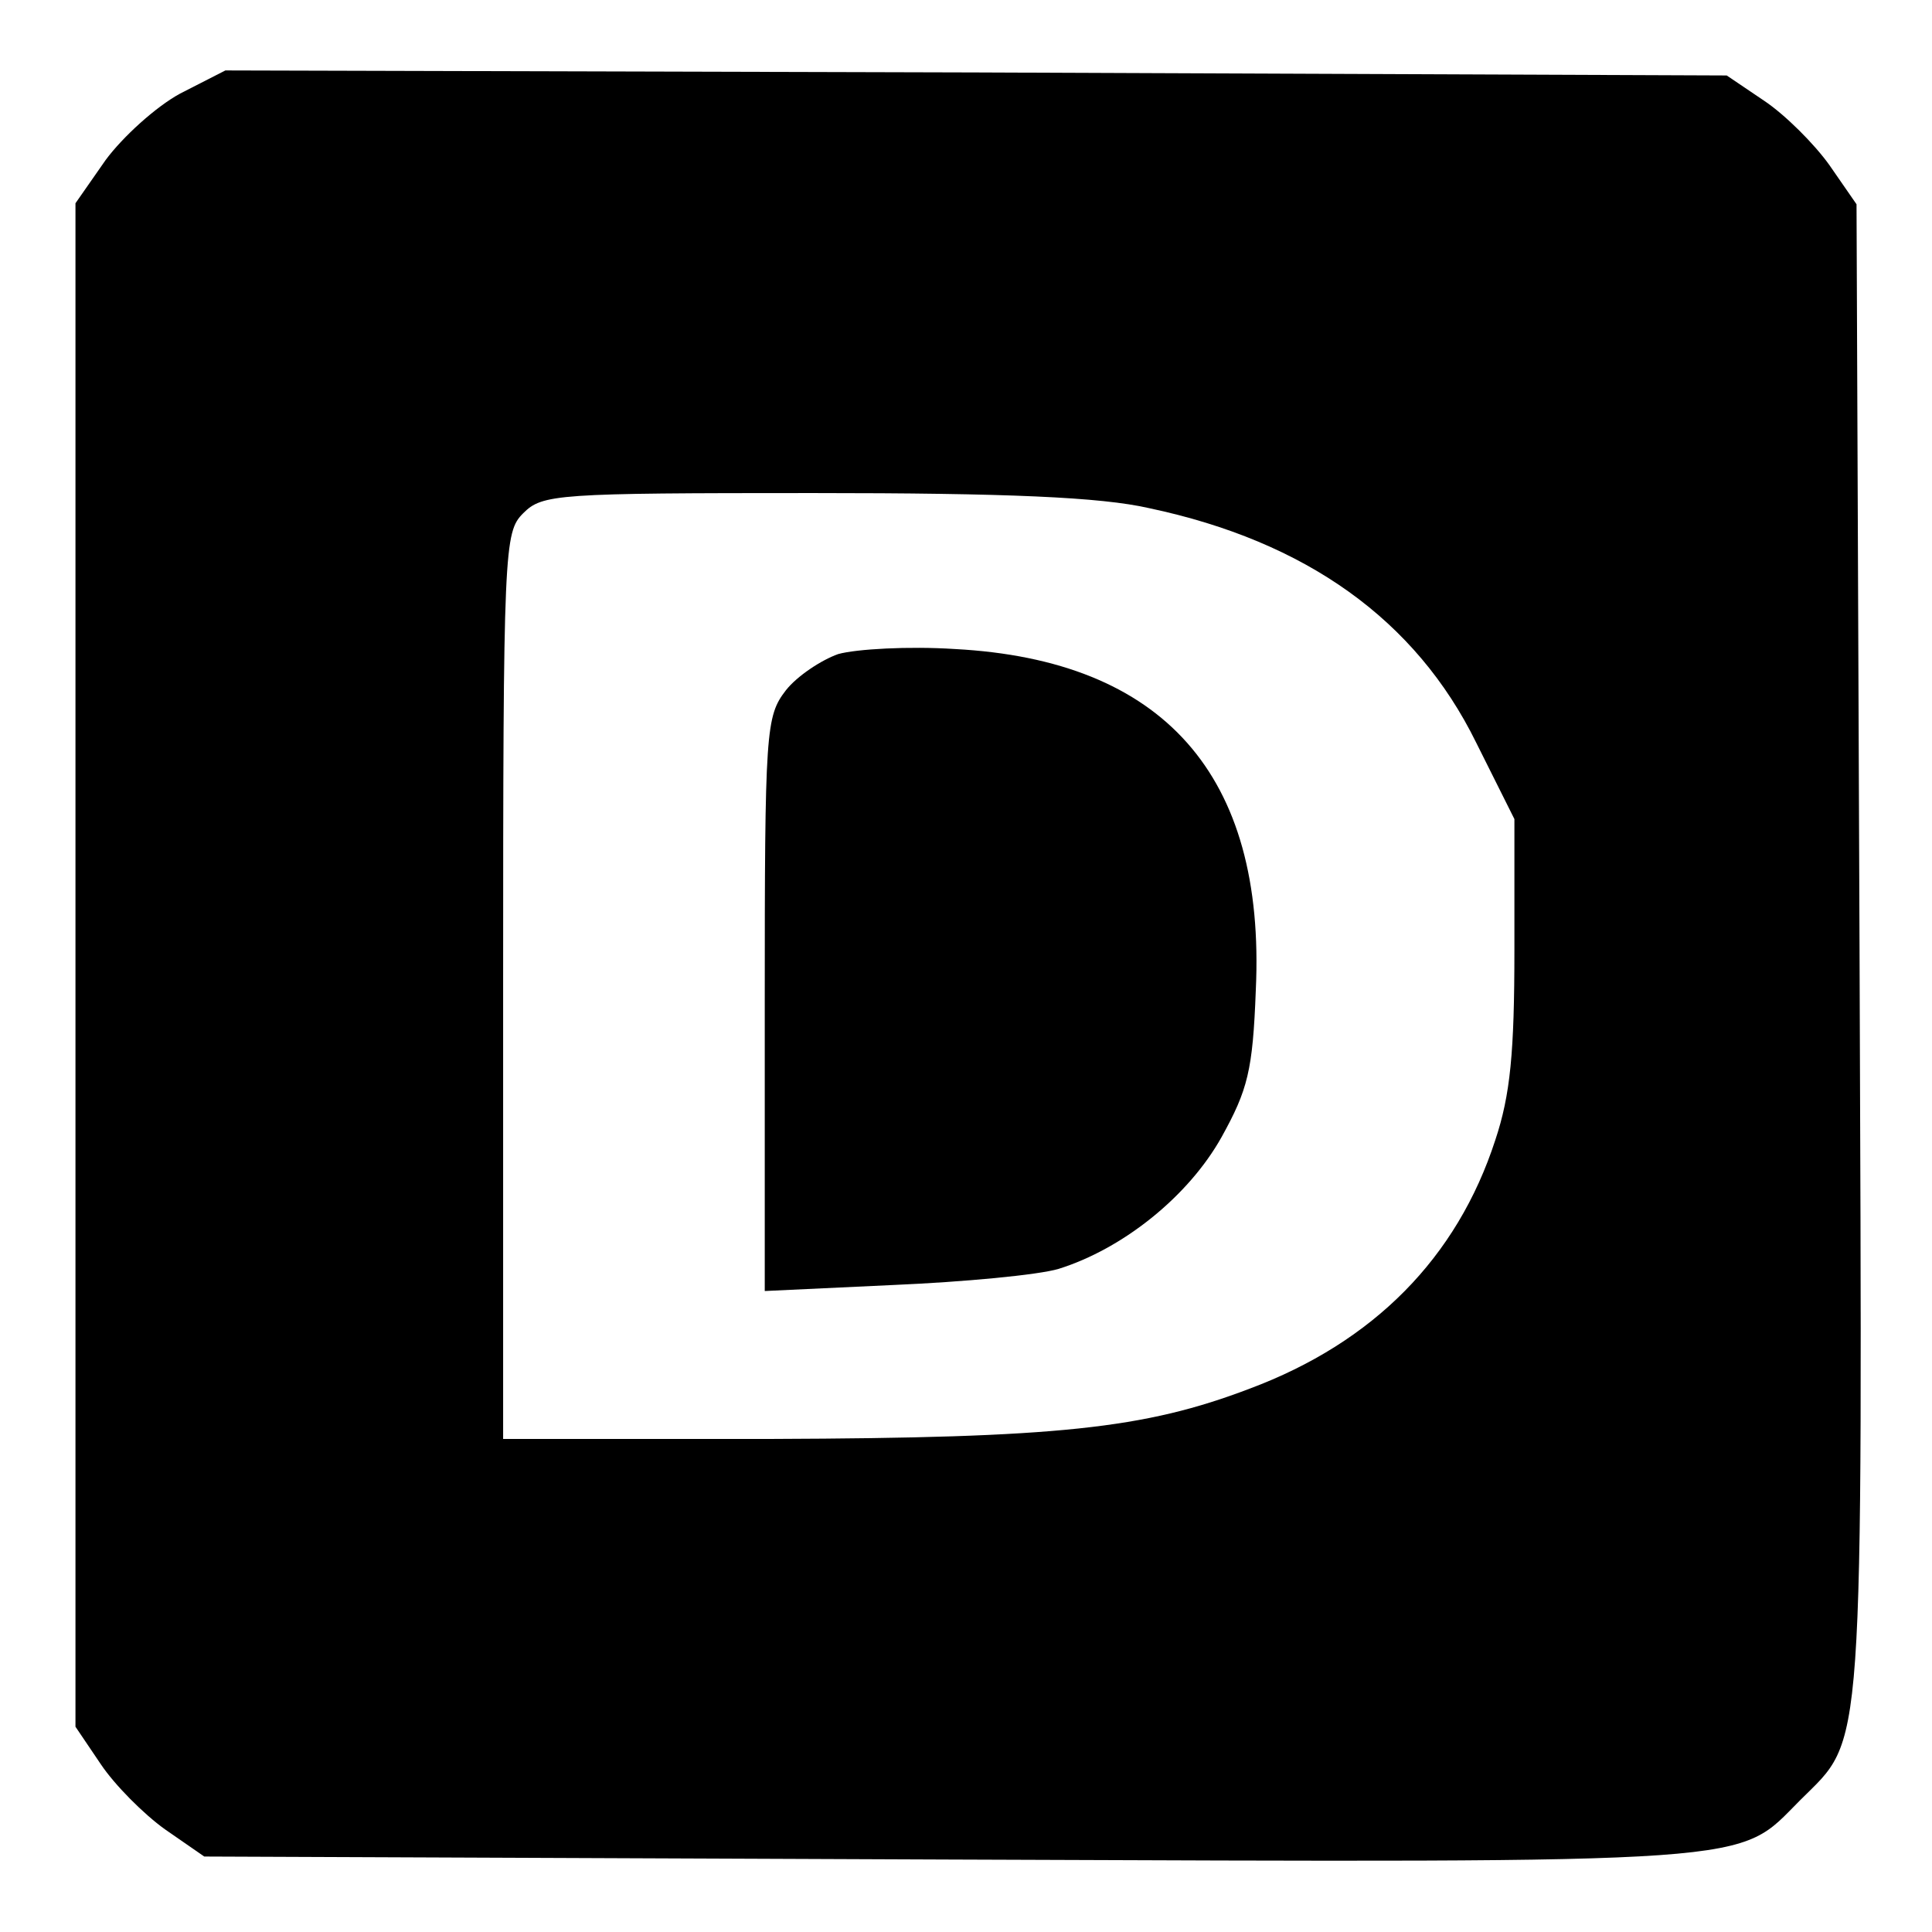
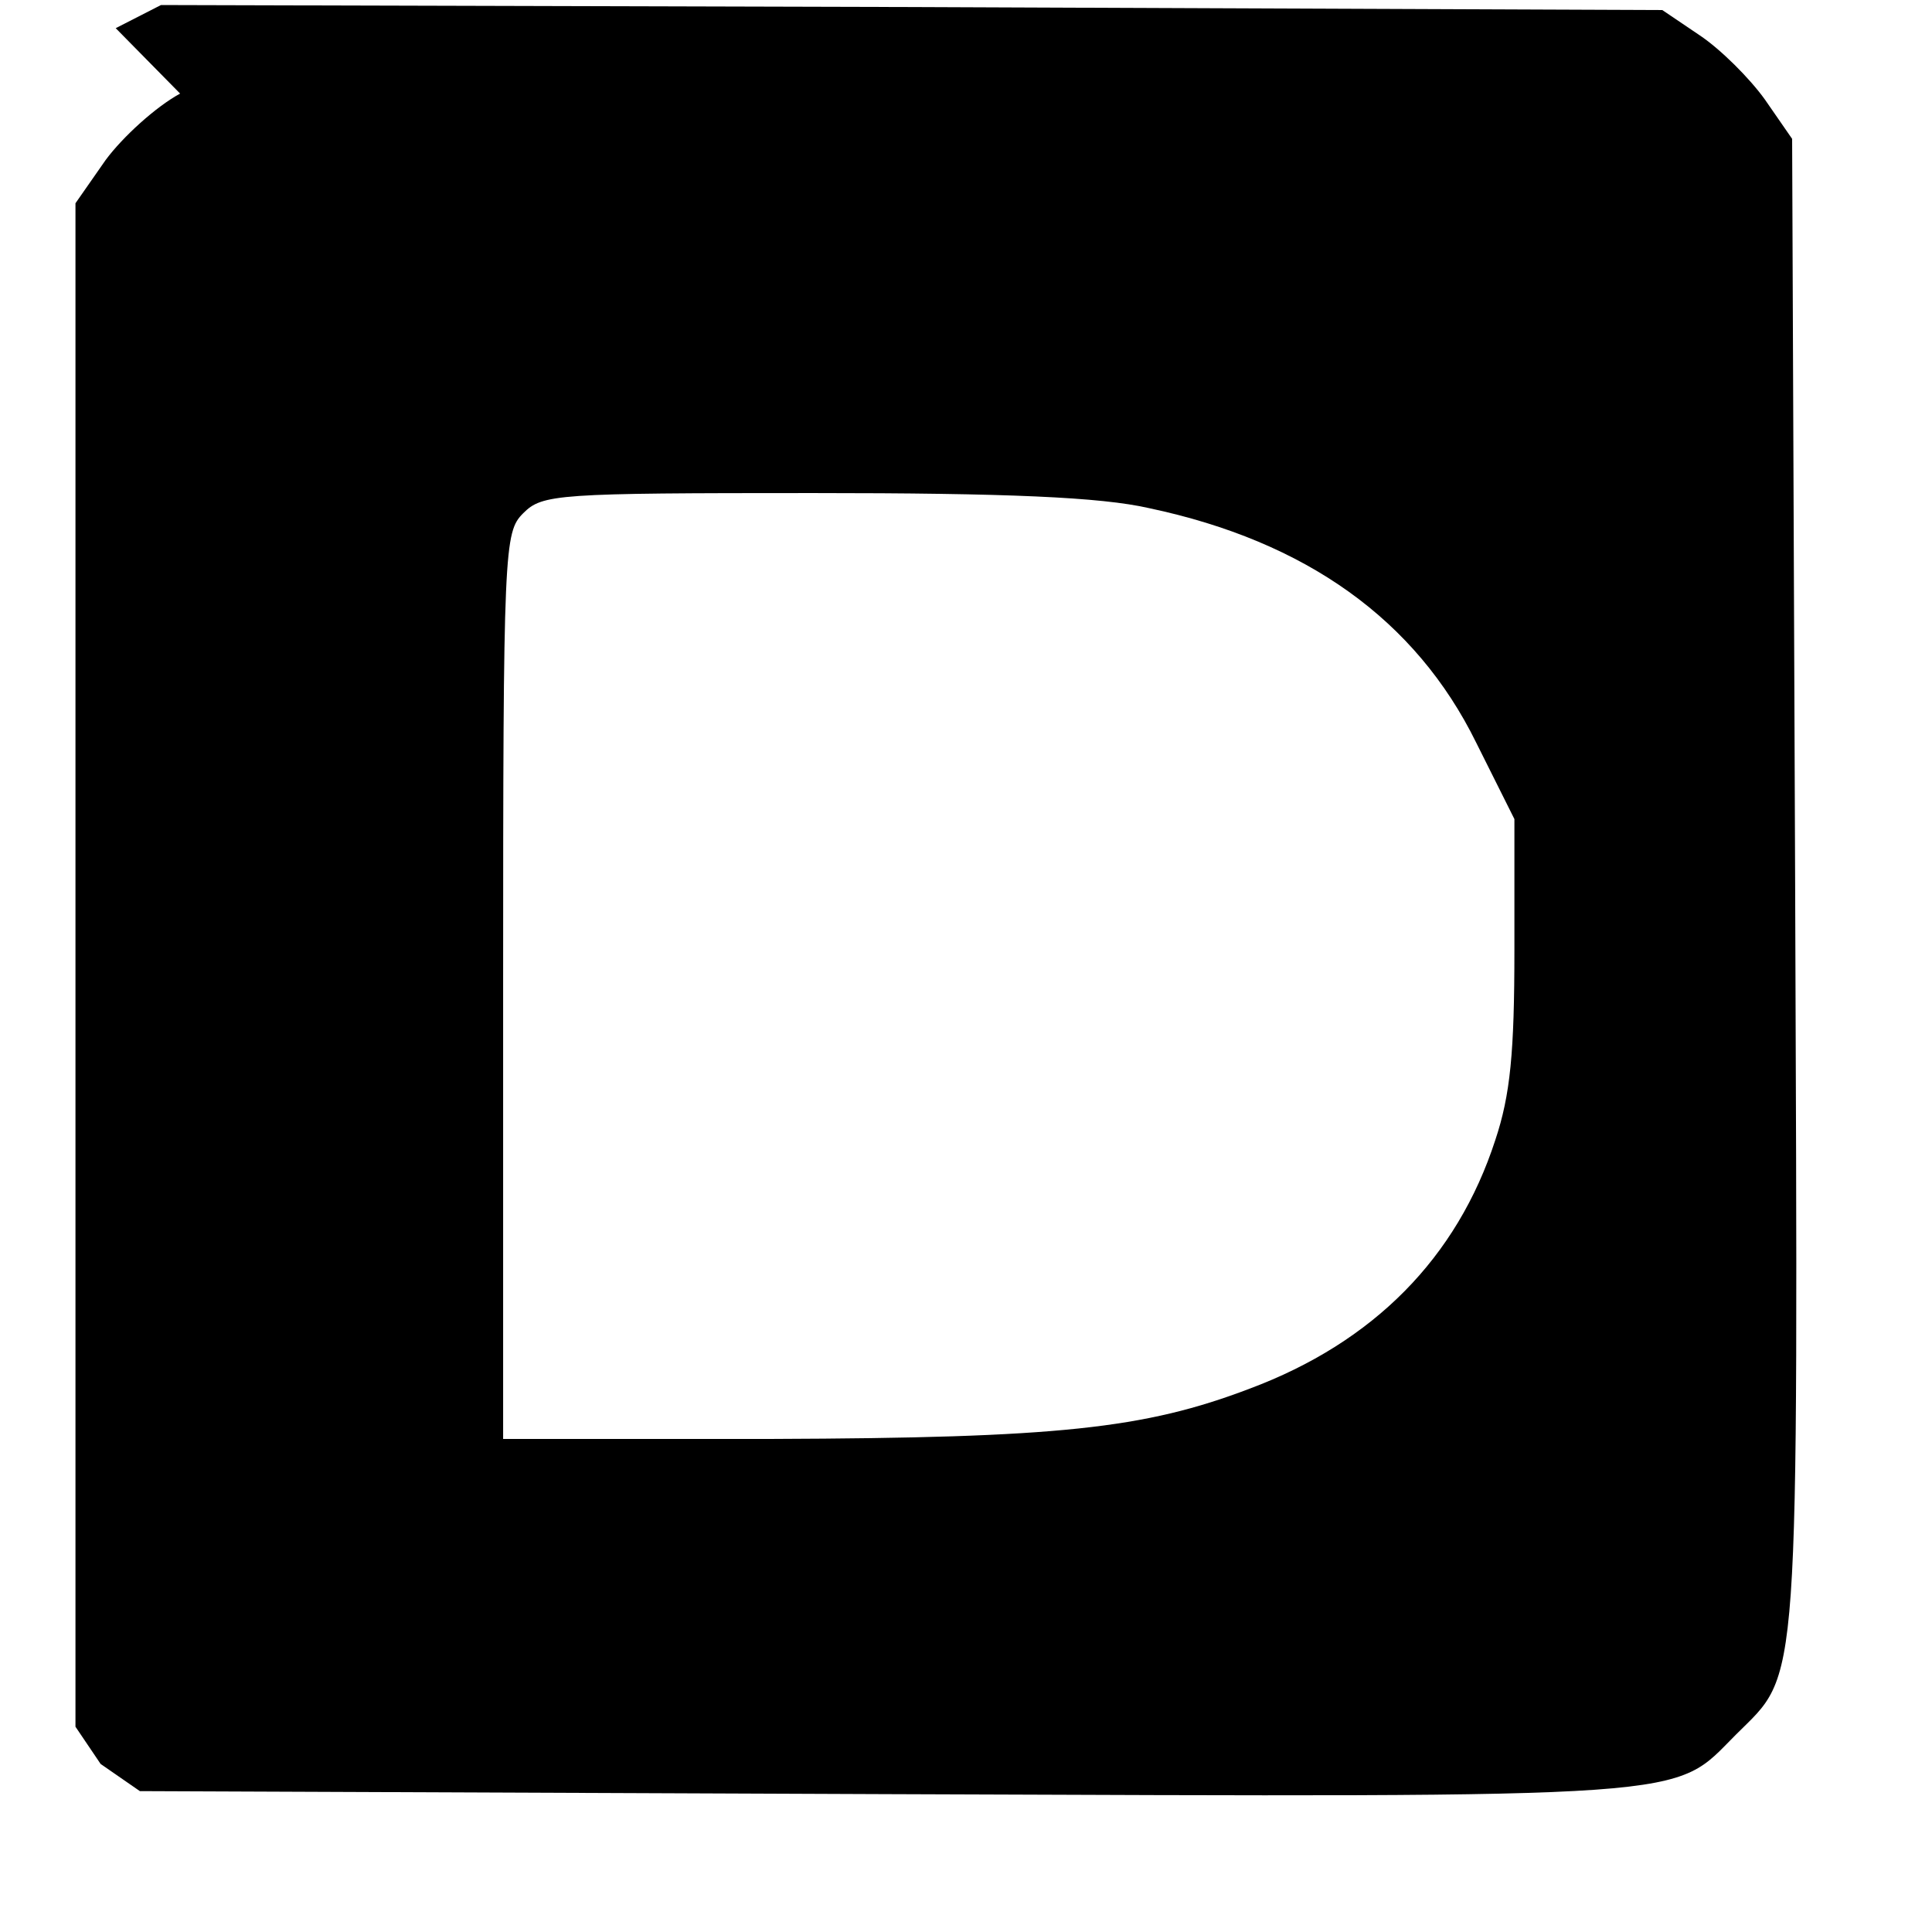
<svg xmlns="http://www.w3.org/2000/svg" version="1.0" width="192pt" height="192pt" viewBox="0 0 192 192" preserveAspectRatio="xMidYMid meet">
  <g transform="translate(0,192) scale(0.1,-0.1)" fill="#000000" stroke="none">
-     <path d="M179 1827 c-24 -13 -57 -43 -74 -66 l-30 -43 0 -757 0 -757 25 -37 c14 -21 43 -50 64 -65 l39 -27 742 -3 c816 -3 780 -5 844 59 64 64 62 28 59 844 l-3 742 -27 39 c-15 21 -44 50 -65 64 l-37 25 -746 3 -746 2 -45 -23z m963 -412 c156 -33 265 -111 325 -233 l38 -76 0 -130 c0 -102 -4 -144 -19 -189 -38 -117 -121 -201 -244 -247 -105 -40 -191 -49 -474 -50 l-268 0 0 450 c0 437 1 451 20 470 19 19 33 20 288 20 193 0 286 -4 334 -15z" />
-     <path d="M833 1270 c-17 -6 -41 -22 -52 -36 -20 -26 -21 -39 -21 -312 l0 -285 128 6 c70 3 144 10 164 16 64 20 129 72 162 131 26 47 31 66 34 146 10 214 -92 328 -299 339 -46 3 -98 0 -116 -5z" />
+     <path d="M179 1827 c-24 -13 -57 -43 -74 -66 l-30 -43 0 -757 0 -757 25 -37 l39 -27 742 -3 c816 -3 780 -5 844 59 64 64 62 28 59 844 l-3 742 -27 39 c-15 21 -44 50 -65 64 l-37 25 -746 3 -746 2 -45 -23z m963 -412 c156 -33 265 -111 325 -233 l38 -76 0 -130 c0 -102 -4 -144 -19 -189 -38 -117 -121 -201 -244 -247 -105 -40 -191 -49 -474 -50 l-268 0 0 450 c0 437 1 451 20 470 19 19 33 20 288 20 193 0 286 -4 334 -15z" />
  </g>
</svg>